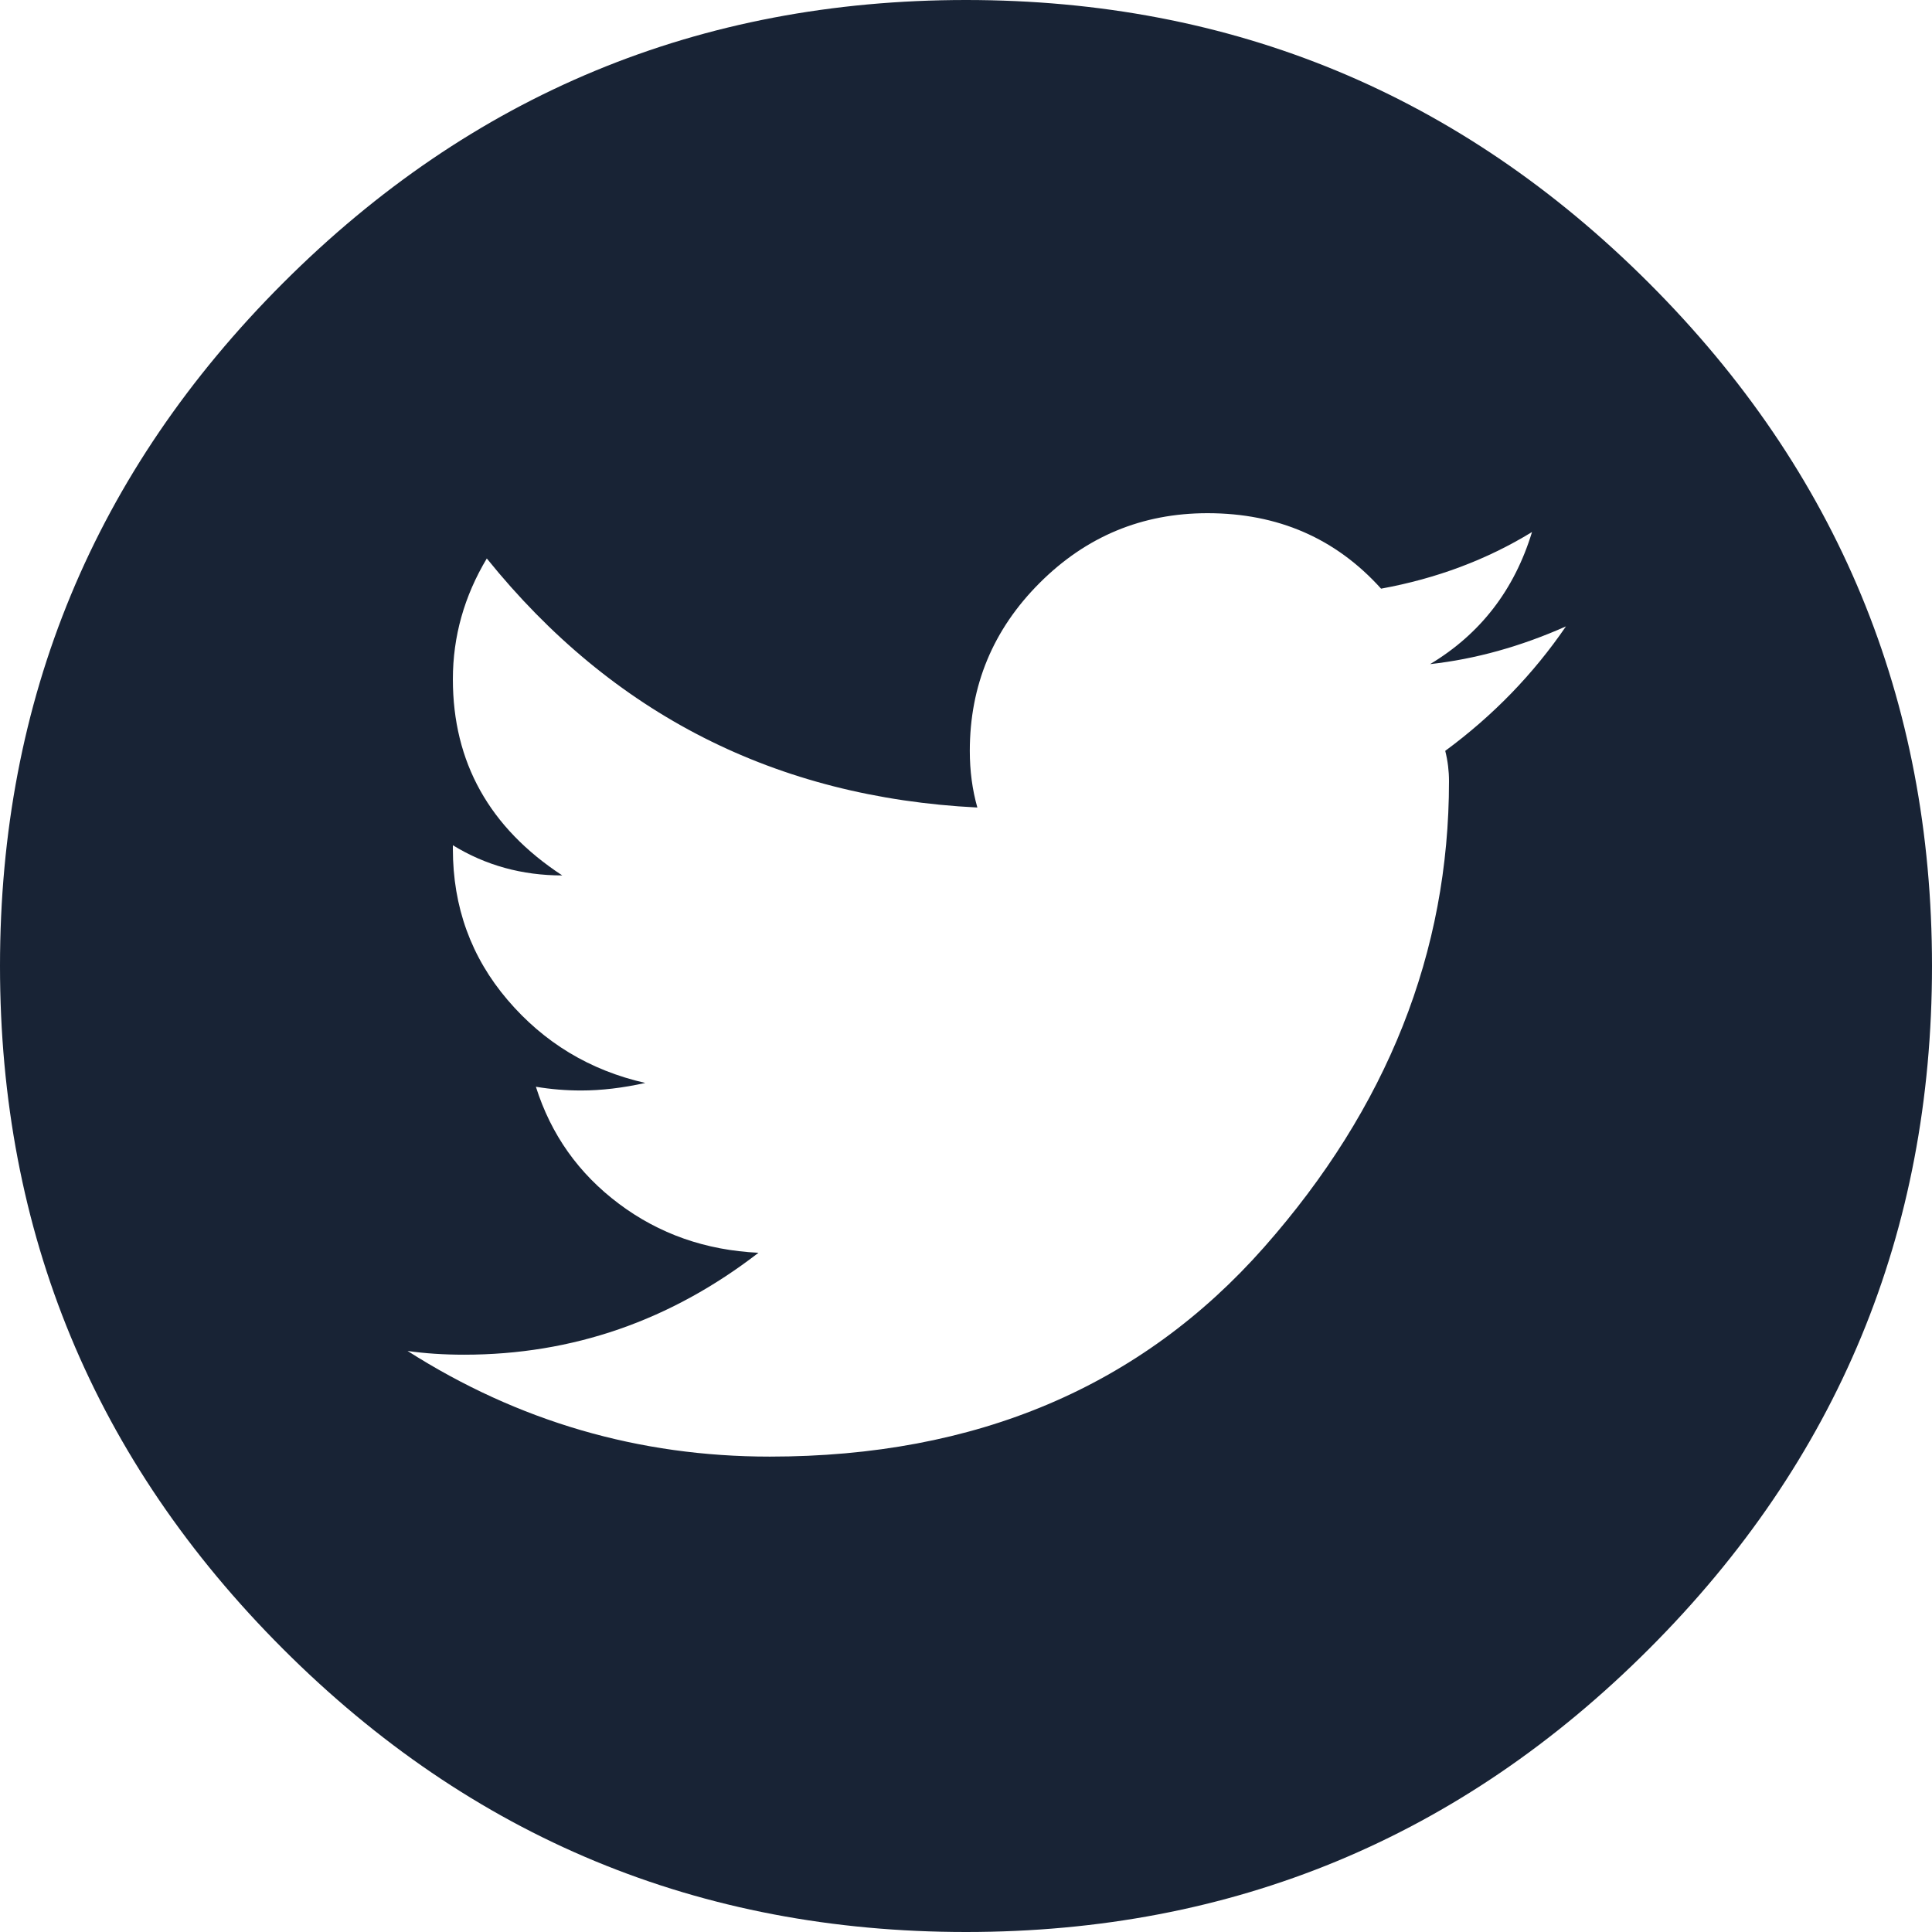
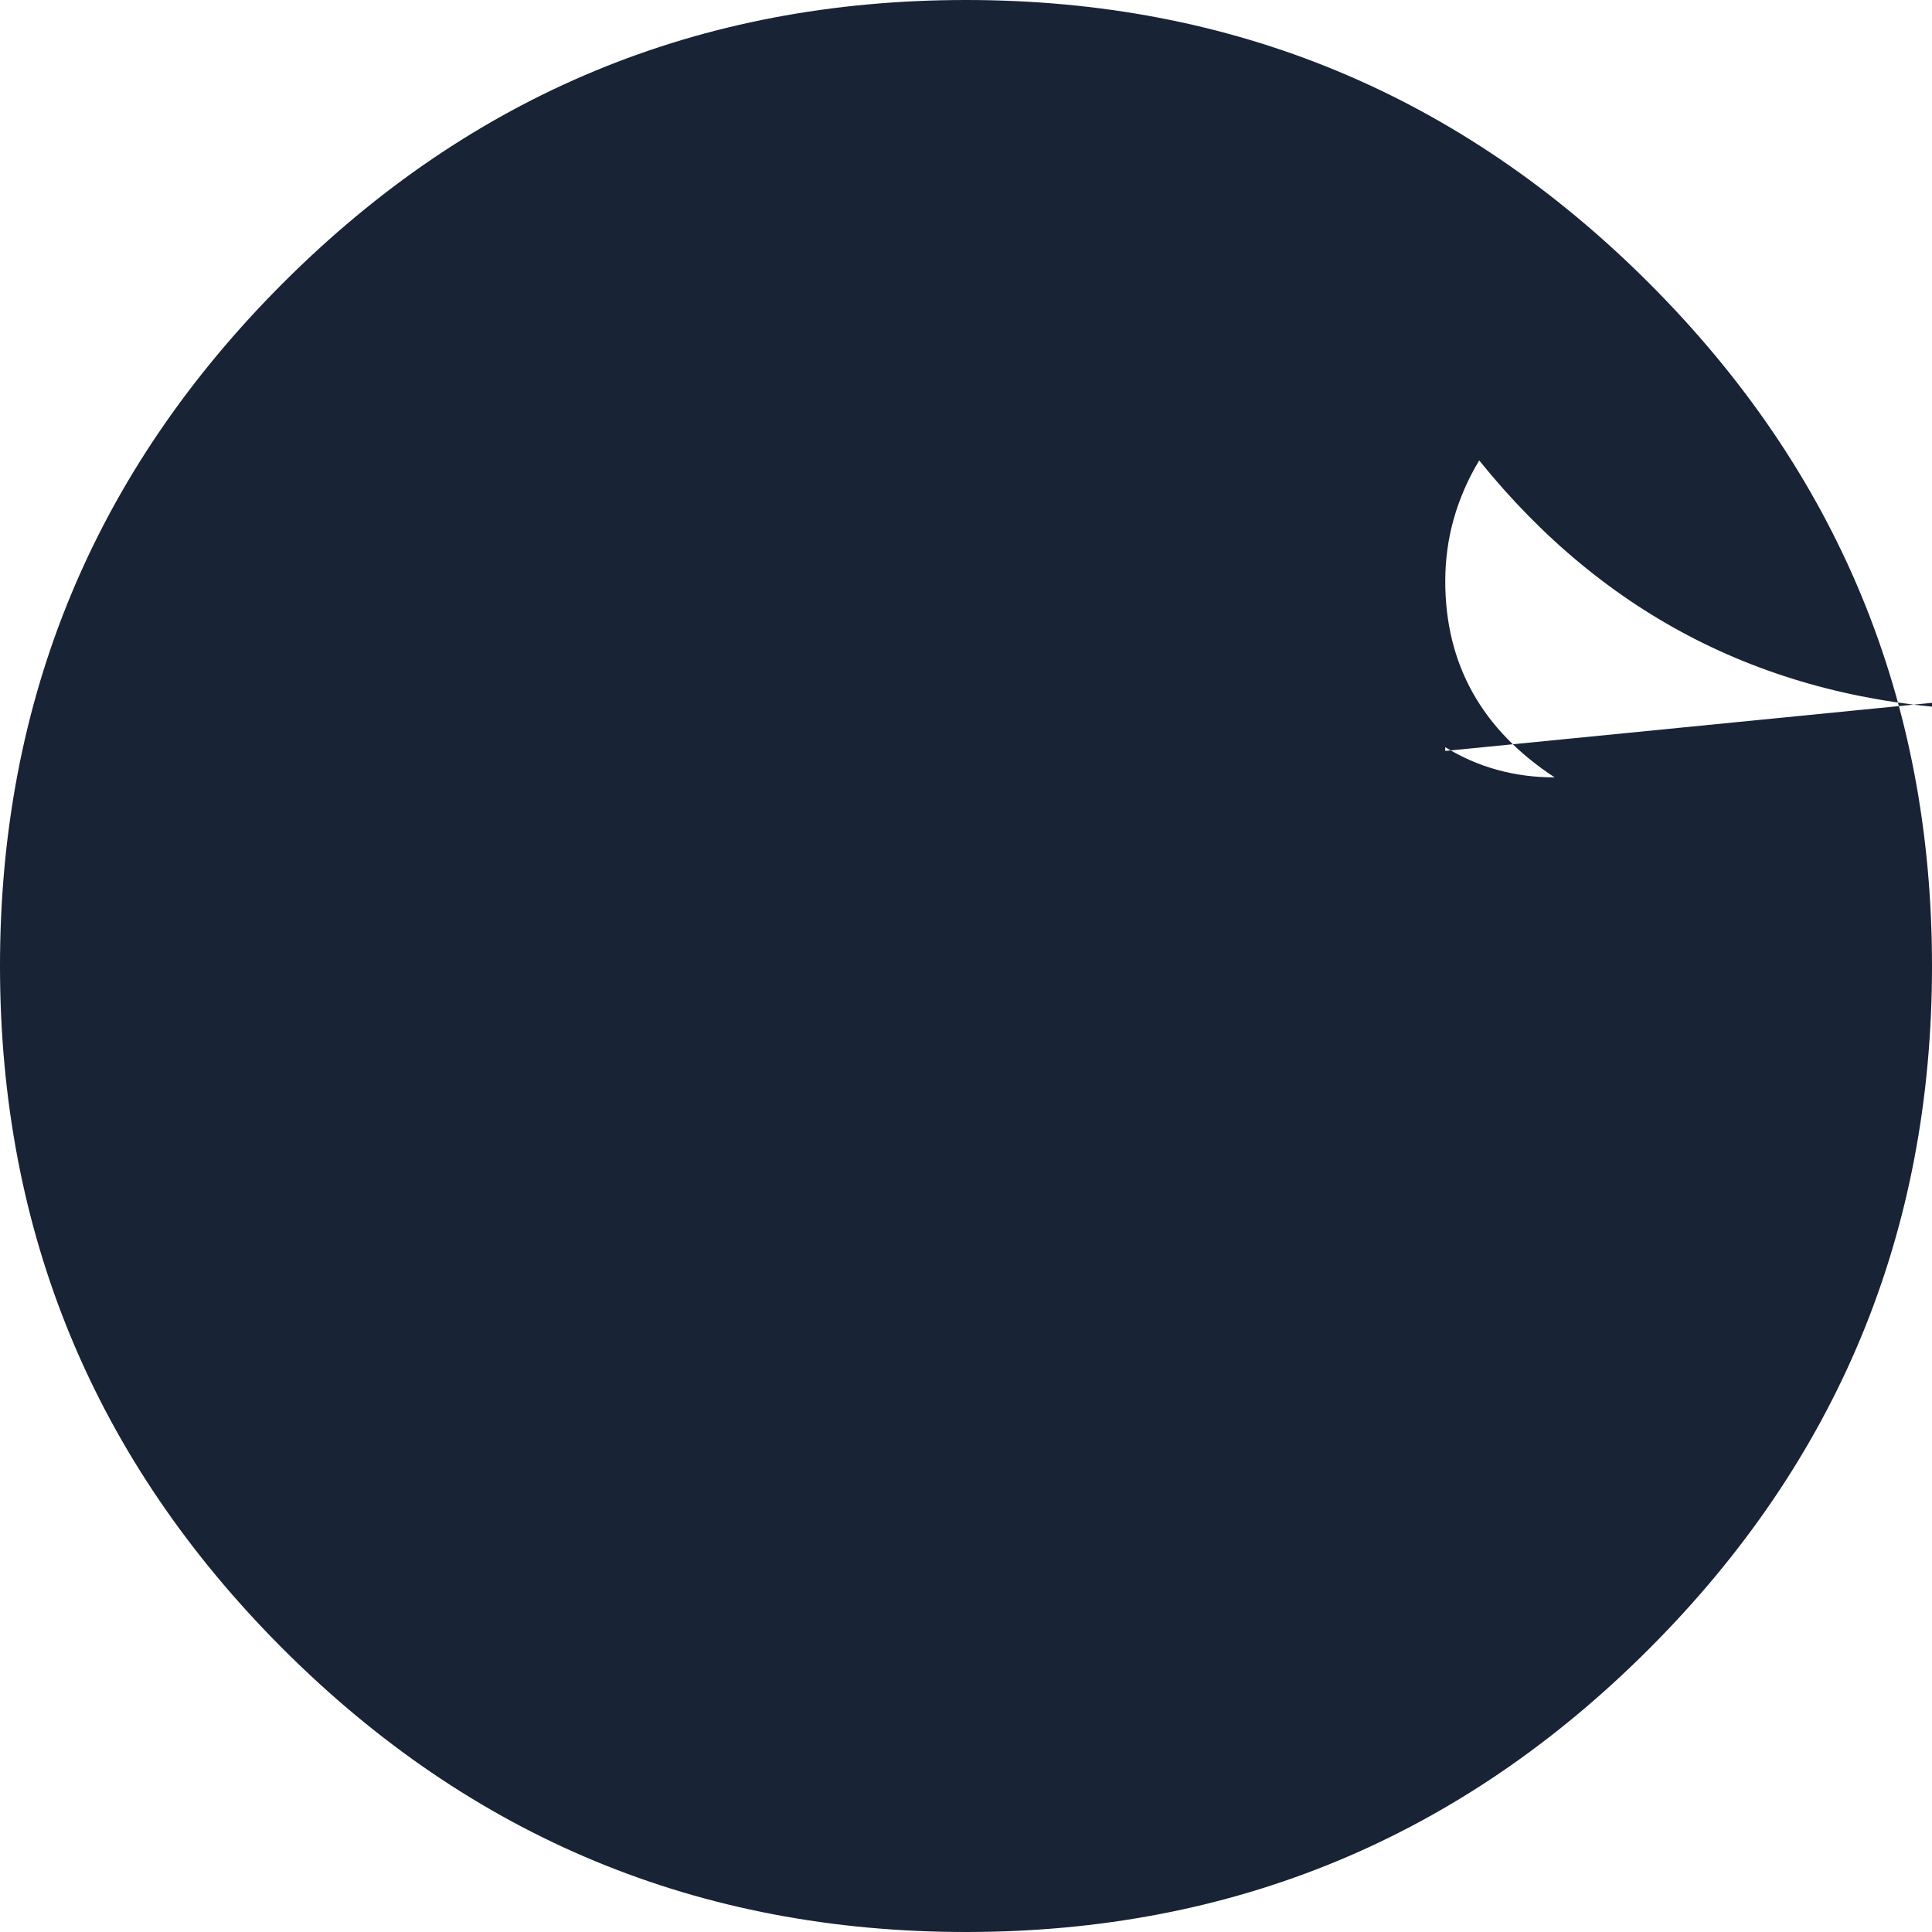
<svg xmlns="http://www.w3.org/2000/svg" height="32" viewBox="0 0 32 32" width="32">
-   <path d="m16 0c-4.417 0-8.187 1.562-11.312 4.688-3.125 3.125-4.688 6.896-4.688 11.312s1.562 8.187 4.688 11.312c3.125 3.125 6.896 4.688 11.312 4.688s8.187-1.562 11.312-4.688c3.125-3.125 4.688-6.896 4.688-11.312s-1.562-8.187-4.688-11.312-6.896-4.688-11.312-4.688zm7.938 12.438c.042.167.062.333.062.5 0 2.833-1.021 5.406-3.062 7.719-2.042 2.313-4.771 3.469-8.188 3.469-2.167 0-4.167-.583-6-1.75.292.042.604.062.938.062 1.792 0 3.417-.562 4.875-1.688-.875-.042-1.646-.312-2.312-.812-.667-.5-1.125-1.146-1.375-1.938.25.042.5.062.75.062.333 0 .688-.042 1.062-.125-.917-.208-1.677-.667-2.281-1.375-.604-.708-.906-1.542-.906-2.5v-.062c.542.333 1.146.5 1.812.5-1.208-.792-1.812-1.875-1.812-3.25 0-.708.188-1.375.562-2 2.083 2.583 4.792 3.958 8.125 4.125-.083-.292-.125-.604-.125-.938 0-1.083.385-2.01 1.156-2.781.771-.771 1.698-1.156 2.781-1.156 1.167 0 2.125.417 2.875 1.25.917-.167 1.75-.479 2.5-.938-.292.958-.854 1.687-1.688 2.188.75-.083 1.5-.292 2.25-.625-.542.792-1.208 1.479-2 2.062z" fill="#182335" fill-rule="evenodd" />
+   <path d="m16 0c-4.417 0-8.187 1.562-11.312 4.688-3.125 3.125-4.688 6.896-4.688 11.312s1.562 8.187 4.688 11.312c3.125 3.125 6.896 4.688 11.312 4.688s8.187-1.562 11.312-4.688c3.125-3.125 4.688-6.896 4.688-11.312s-1.562-8.187-4.688-11.312-6.896-4.688-11.312-4.688zm7.938 12.438v-.062c.542.333 1.146.5 1.812.5-1.208-.792-1.812-1.875-1.812-3.25 0-.708.188-1.375.562-2 2.083 2.583 4.792 3.958 8.125 4.125-.083-.292-.125-.604-.125-.938 0-1.083.385-2.01 1.156-2.781.771-.771 1.698-1.156 2.781-1.156 1.167 0 2.125.417 2.875 1.25.917-.167 1.75-.479 2.5-.938-.292.958-.854 1.687-1.688 2.188.75-.083 1.5-.292 2.25-.625-.542.792-1.208 1.479-2 2.062z" fill="#182335" fill-rule="evenodd" />
</svg>